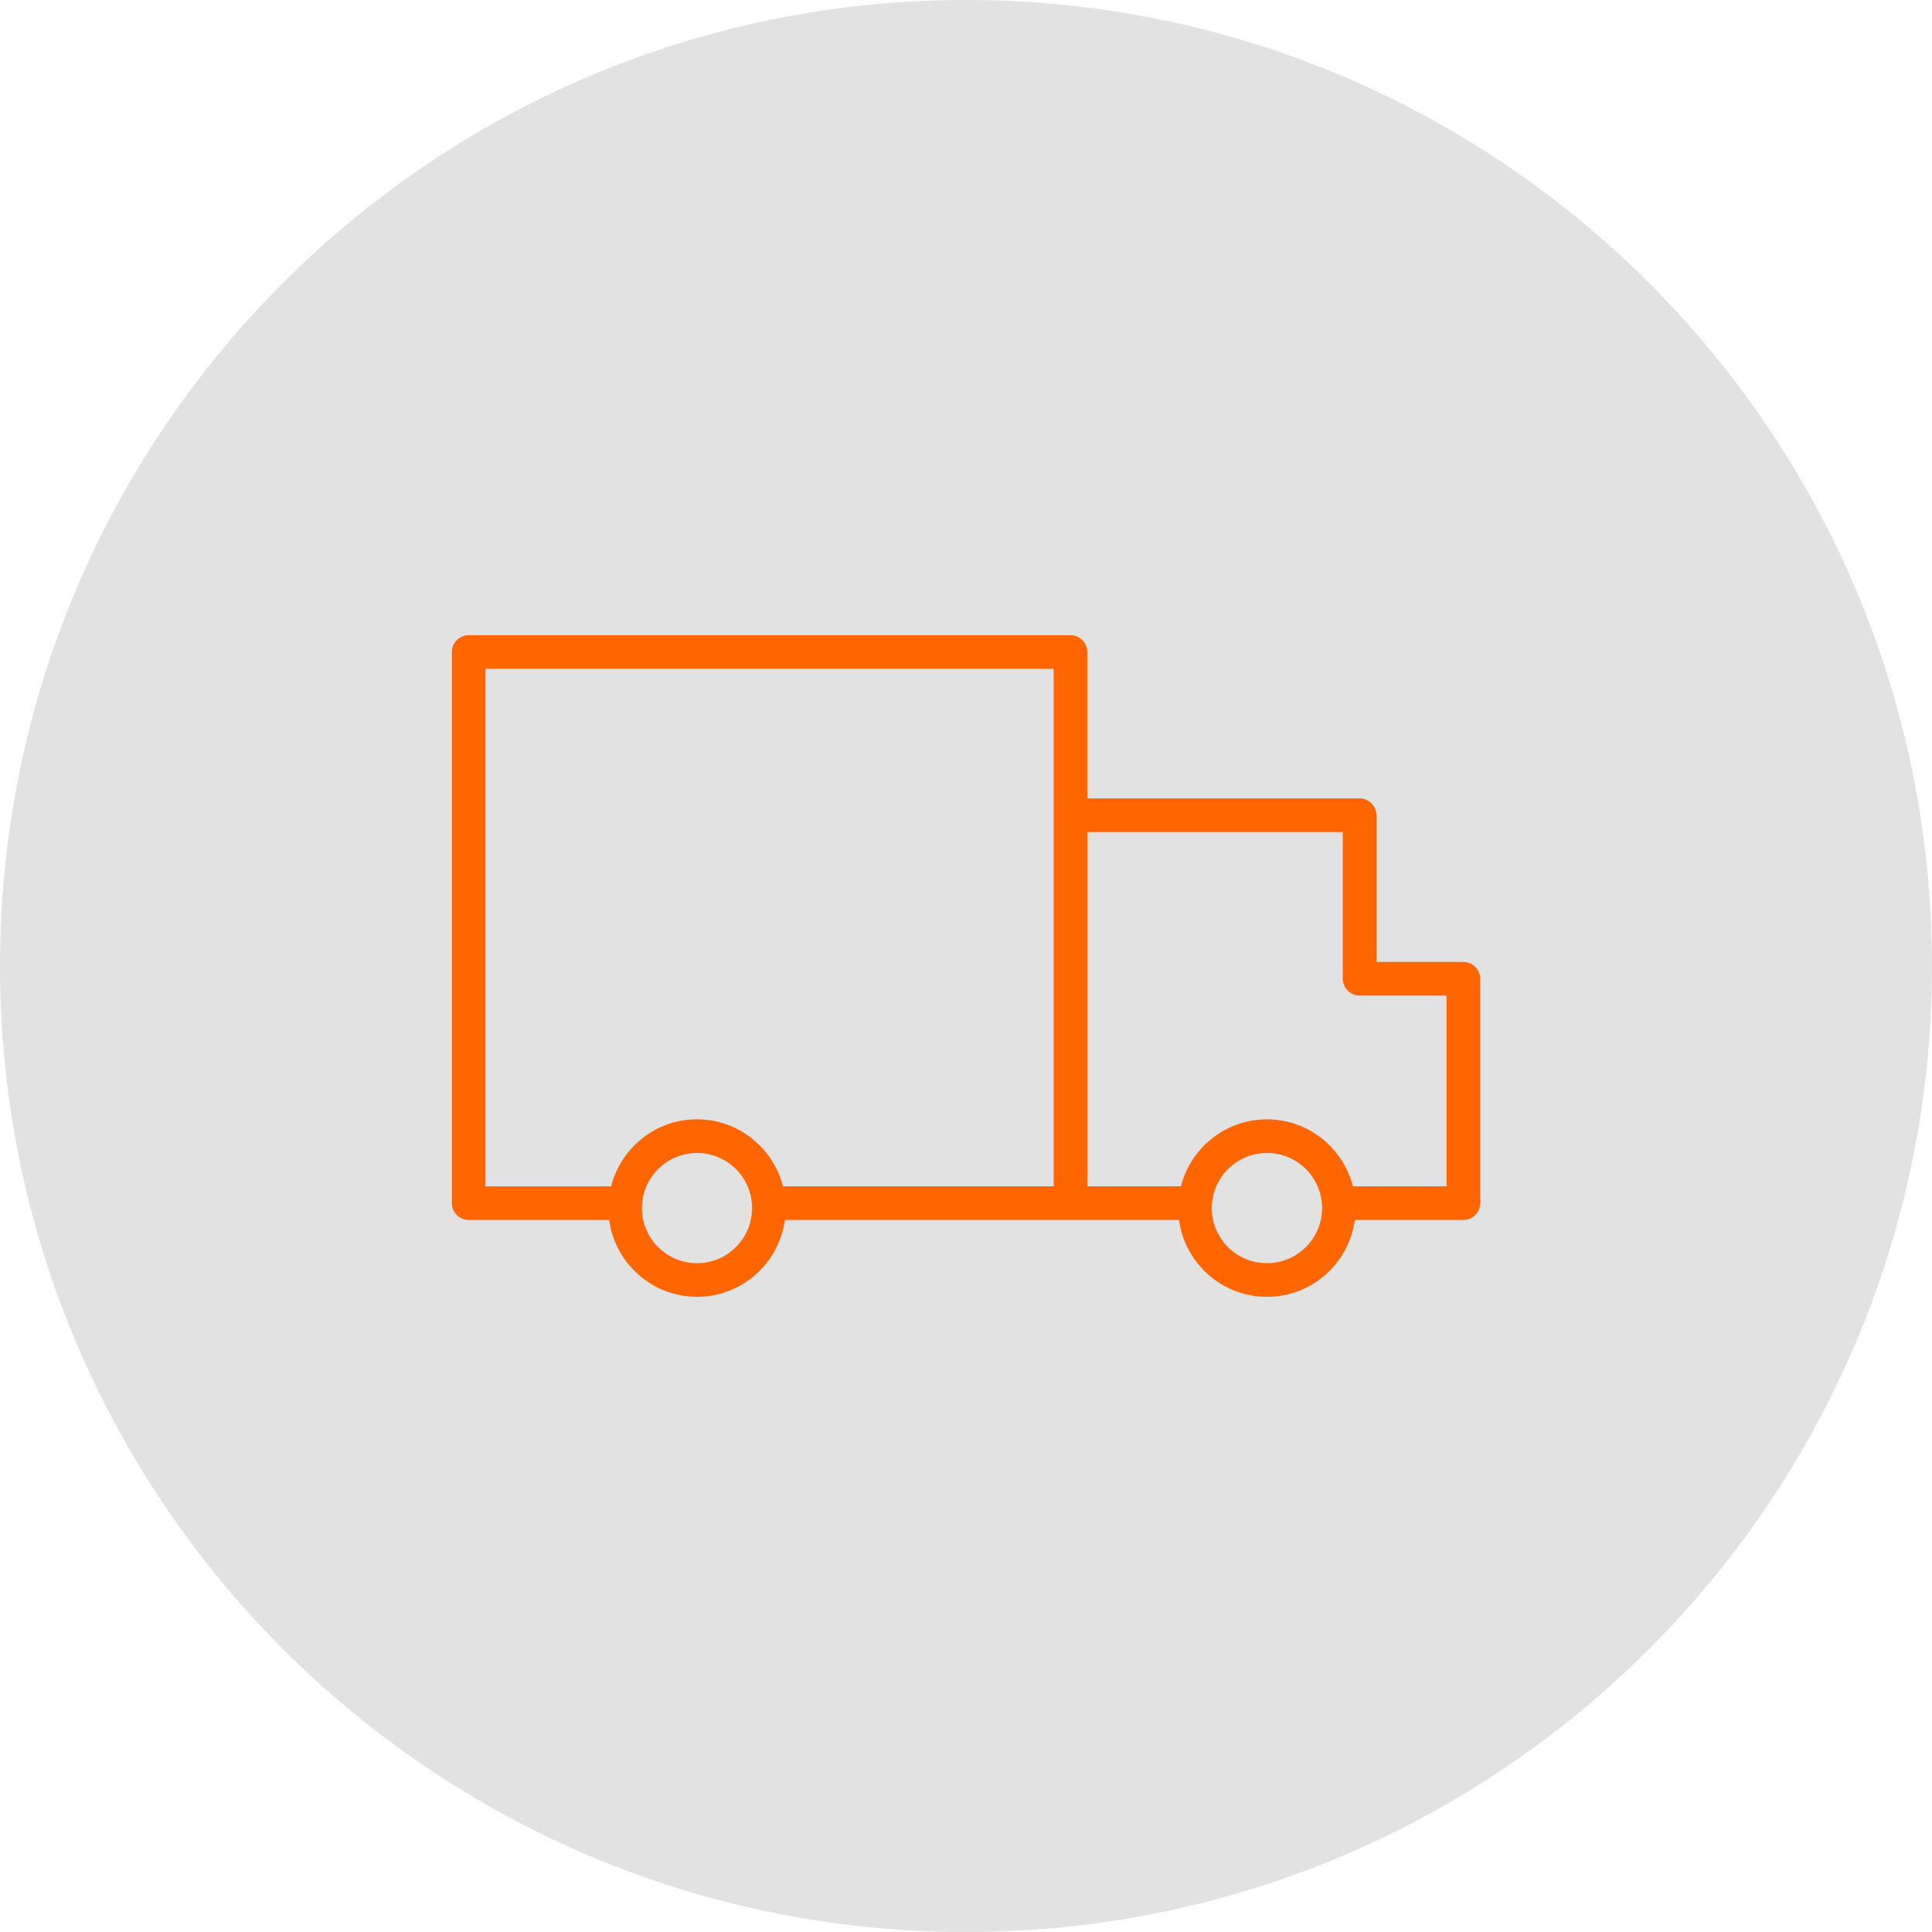
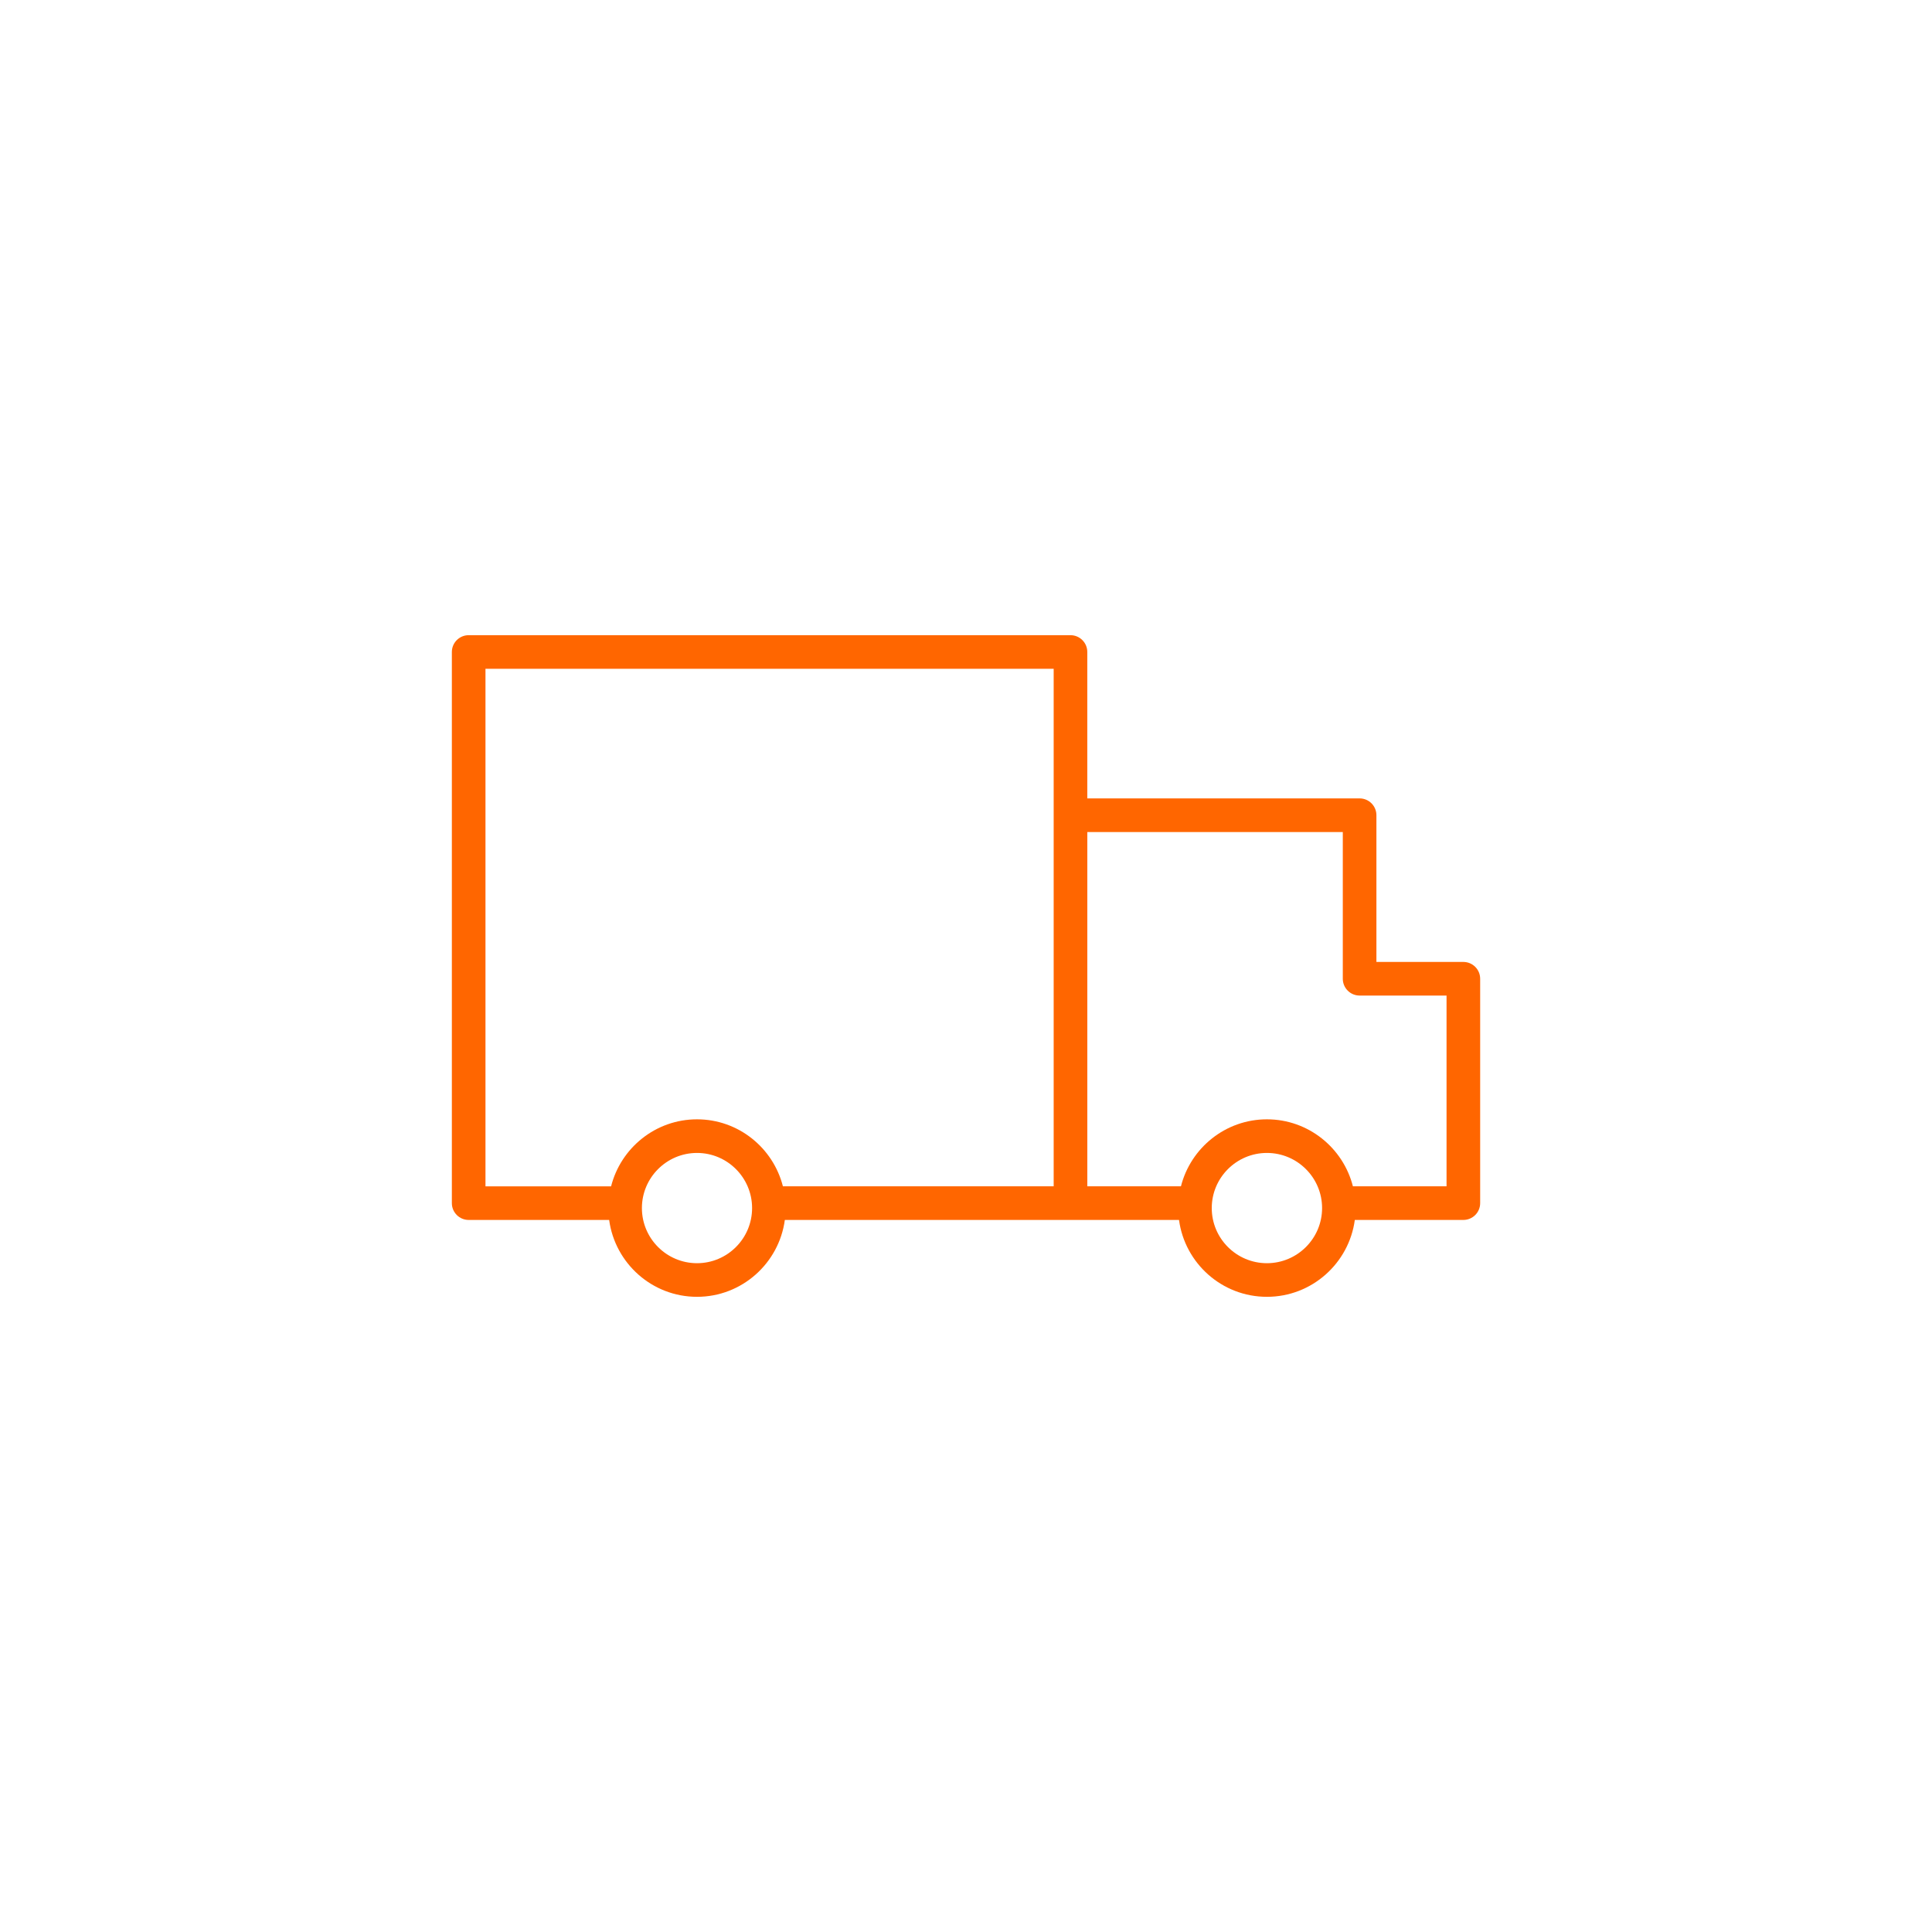
<svg xmlns="http://www.w3.org/2000/svg" viewBox="0 0 100.00 100.00" data-guides="{&quot;vertical&quot;:[],&quot;horizontal&quot;:[]}">
-   <path color="rgb(51, 51, 51)" fill-rule="evenodd" fill="#e2e2e2" x="0" y="0" width="100" height="100" rx="50" ry="50" id="tSvg1562b4d8313" title="Rectangle 1" fill-opacity="1" stroke="none" stroke-opacity="1" d="M0 50C0 22.386 22.386 0 50 0H50C77.614 0 100 22.386 100 50H100C100 77.614 77.614 100 50 100H50C22.386 100 0 77.614 0 50Z" />
  <path fill="#ff6600" stroke="#ff6600" fill-opacity="1" stroke-width="0" stroke-opacity="1" color="rgb(51, 51, 51)" fill-rule="evenodd" id="tSvg62df9d007b" title="Path 56" d="M75.743 49.79C74.243 49.79 72.743 49.79 71.243 49.79C71.243 47.258 71.243 44.727 71.243 42.196C71.243 41.715 70.853 41.325 70.373 41.325C65.674 41.325 60.976 41.325 56.278 41.325C56.278 38.799 56.278 36.273 56.278 33.747C56.278 33.266 55.888 32.877 55.408 32.877C45.025 32.877 34.642 32.877 24.258 32.877C23.778 32.877 23.388 33.266 23.388 33.747C23.388 43.256 23.388 52.765 23.388 62.274C23.388 62.754 23.778 63.144 24.258 63.144C26.683 63.144 29.107 63.144 31.53 63.144C31.832 65.387 33.753 67.123 36.077 67.123C38.4 67.123 40.321 65.387 40.623 63.144C47.424 63.144 54.225 63.144 61.026 63.144C61.327 65.387 63.249 67.123 65.575 67.123C67.901 67.123 69.823 65.387 70.125 63.144C71.998 63.144 73.871 63.144 75.743 63.144C76.224 63.144 76.613 62.754 76.613 62.274C76.613 58.403 76.613 54.531 76.613 50.66C76.613 50.179 76.223 49.79 75.743 49.79ZM36.077 65.383C34.504 65.383 33.225 64.103 33.225 62.53C33.225 60.956 34.504 59.676 36.077 59.676C37.649 59.676 38.928 60.956 38.928 62.53C38.928 64.103 37.65 65.383 36.077 65.383ZM36.077 57.936C33.933 57.936 32.134 59.415 31.63 61.404C29.463 61.404 27.296 61.404 25.128 61.404C25.128 52.475 25.128 43.546 25.128 34.617C34.932 34.617 44.735 34.617 54.538 34.617C54.538 43.546 54.538 52.474 54.538 61.403C49.866 61.403 45.195 61.403 40.523 61.403C40.019 59.415 38.22 57.936 36.077 57.936ZM65.575 65.383C64.001 65.383 62.72 64.103 62.72 62.53C62.72 60.956 64.001 59.676 65.575 59.676C67.15 59.676 68.431 60.956 68.431 62.53C68.431 64.103 67.149 65.383 65.575 65.383ZM74.873 61.403C73.257 61.403 71.641 61.403 70.026 61.403C69.521 59.414 67.72 57.936 65.575 57.936C63.431 57.936 61.63 59.414 61.126 61.403C59.51 61.403 57.894 61.403 56.279 61.403C56.279 55.291 56.279 49.178 56.279 43.066C60.687 43.066 65.095 43.066 69.503 43.066C69.503 45.597 69.503 48.129 69.503 50.66C69.503 51.141 69.893 51.53 70.373 51.53C71.873 51.53 73.373 51.53 74.873 51.53C74.873 54.821 74.873 58.112 74.873 61.403Z" />
  <defs />
</svg>